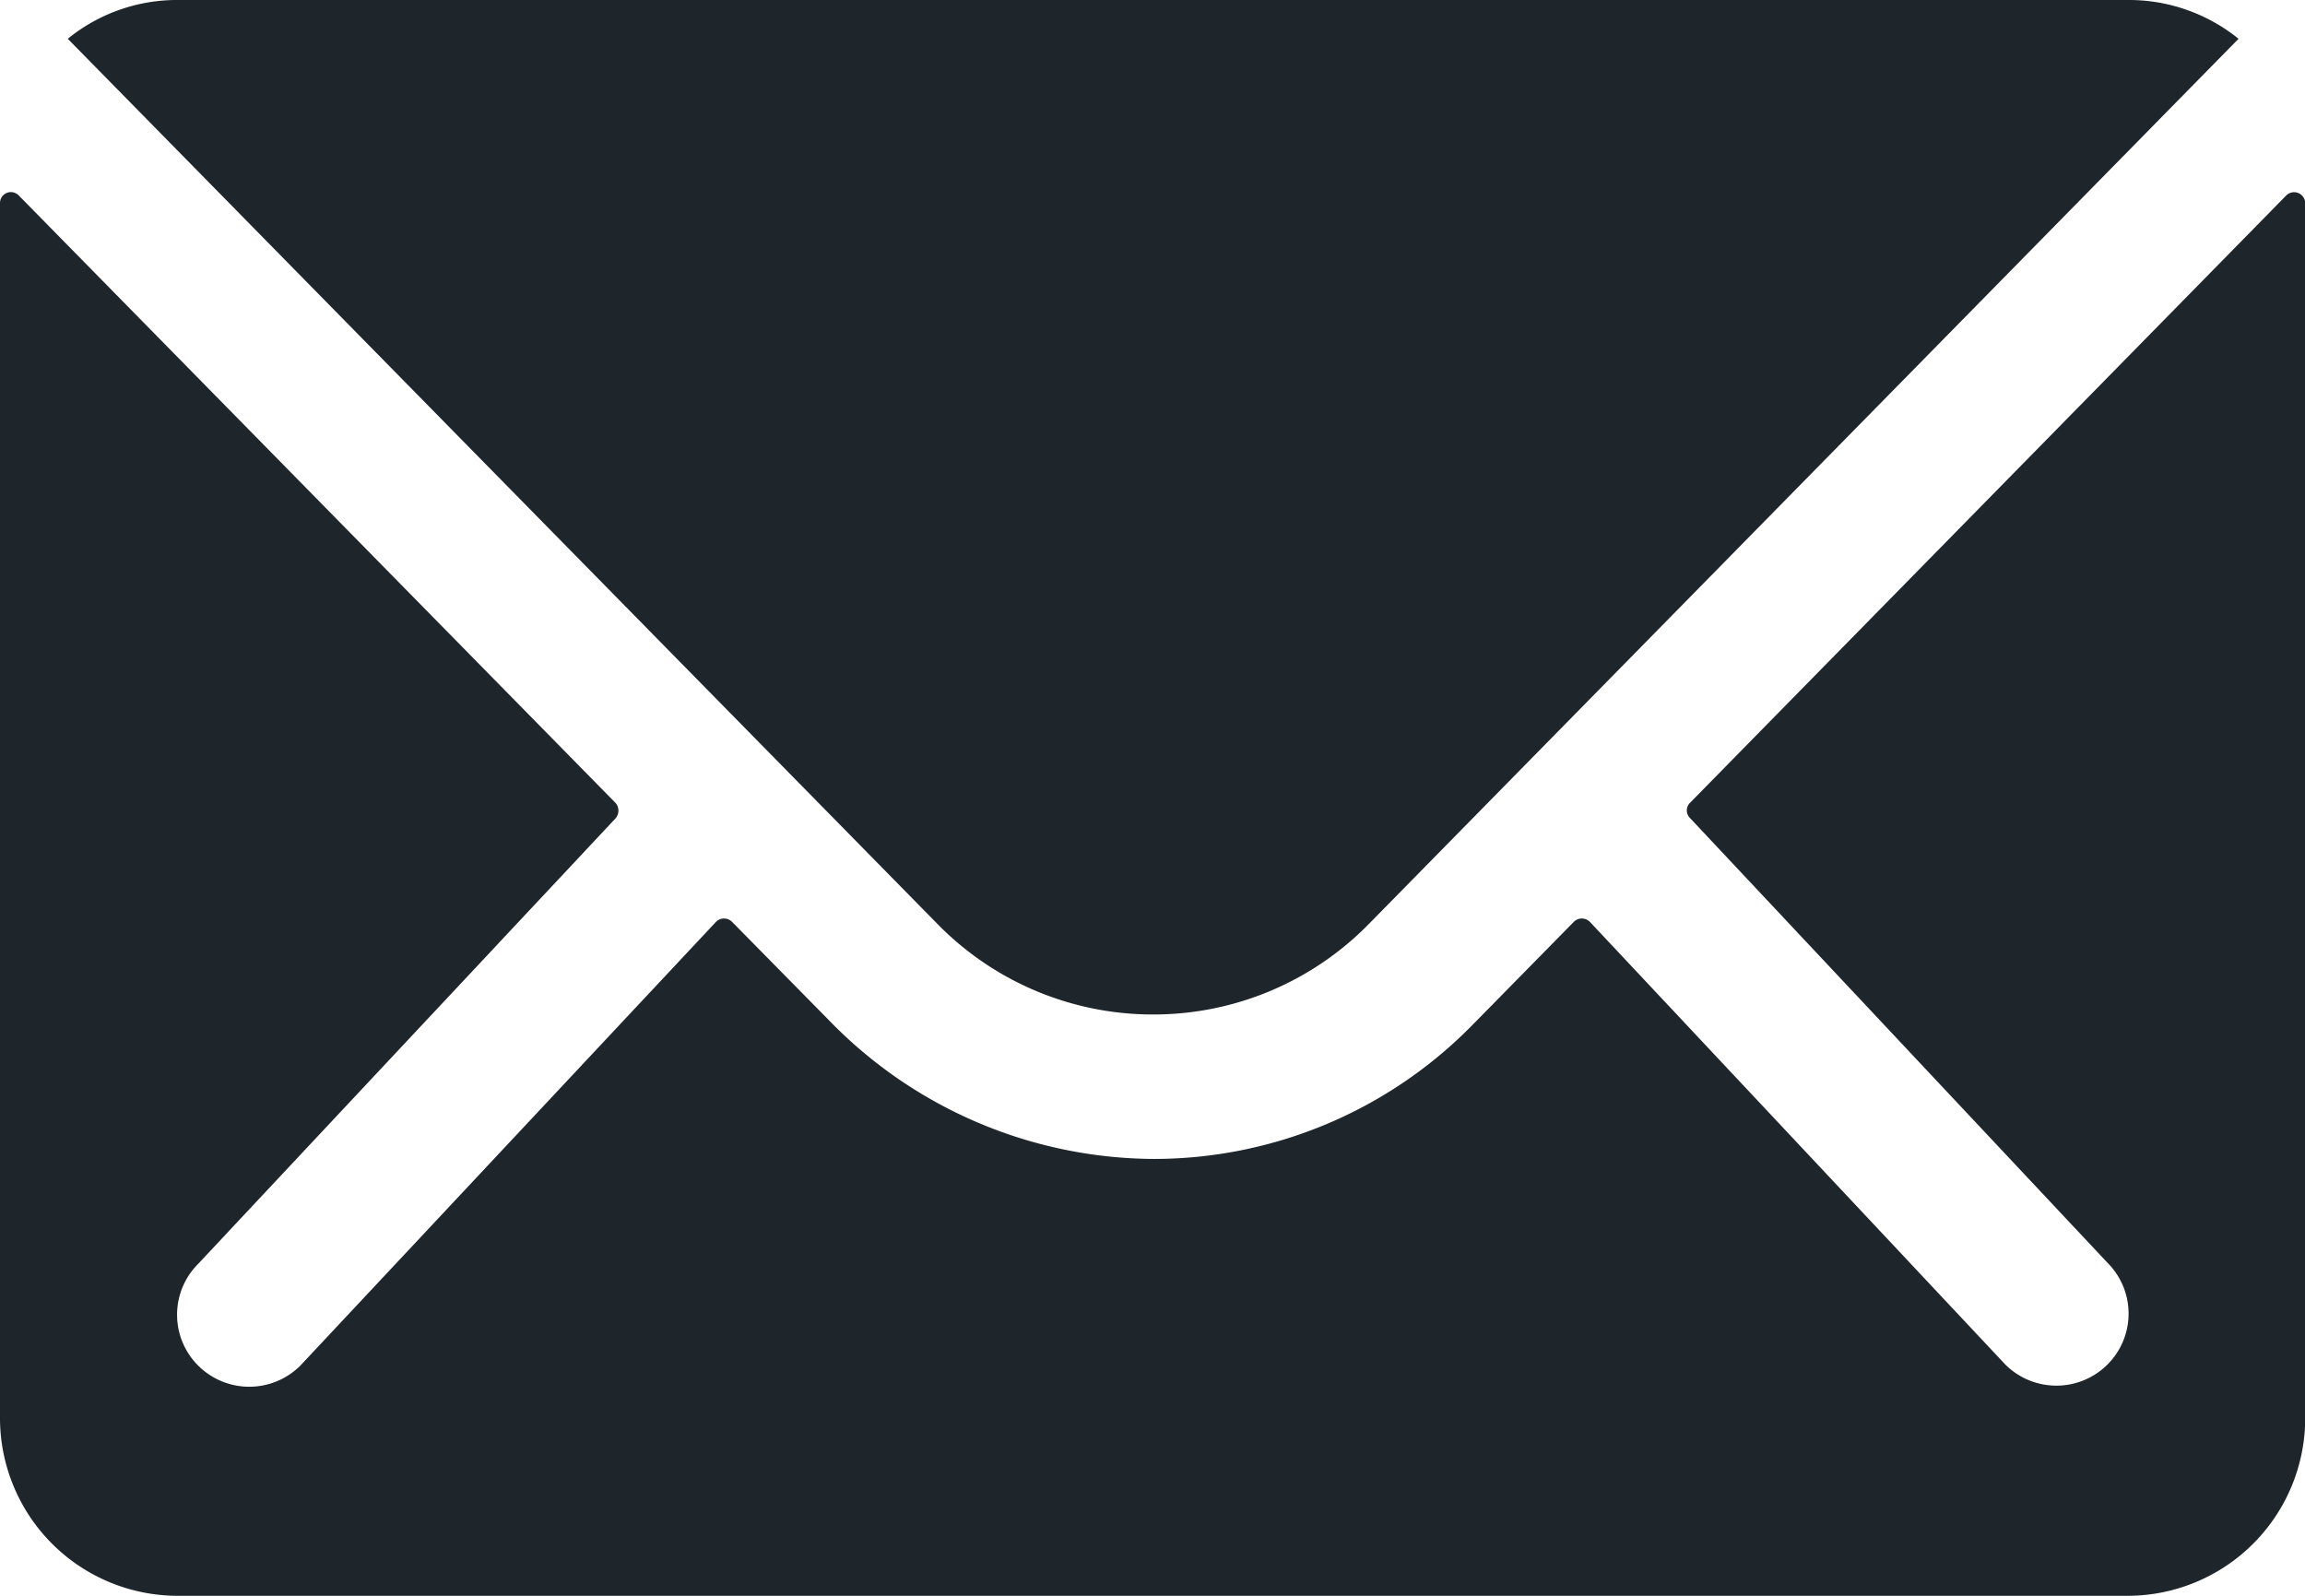
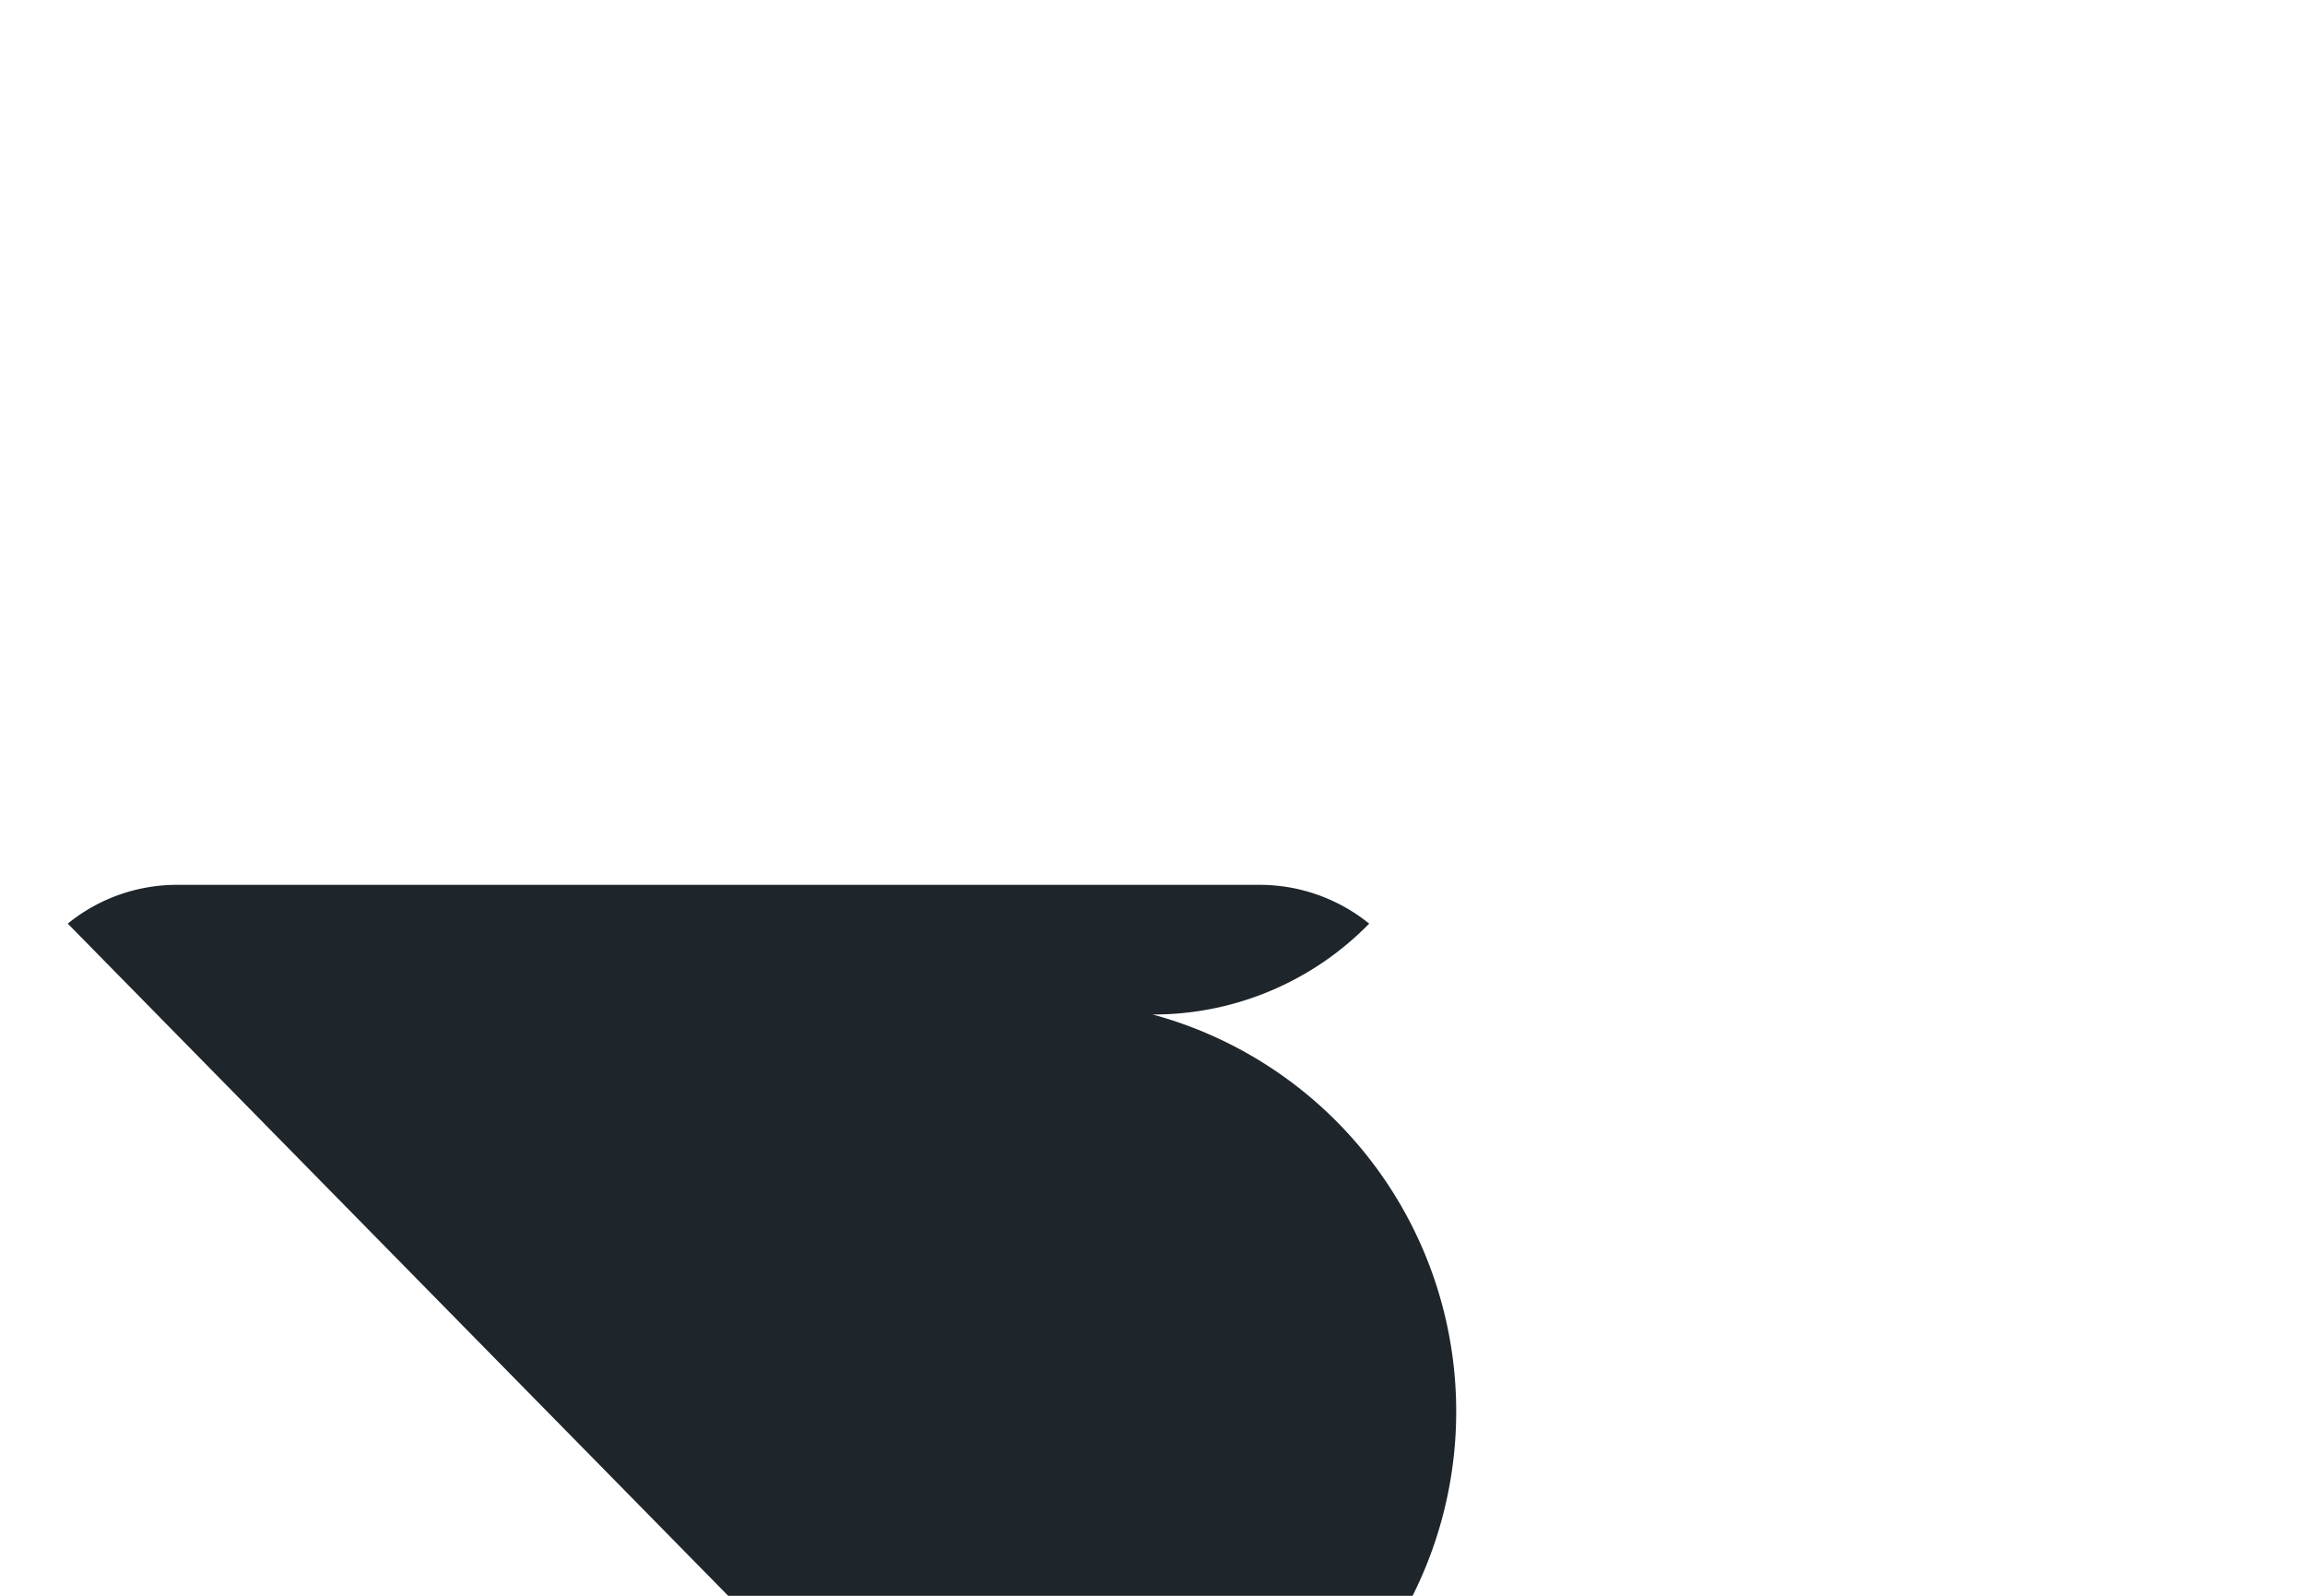
<svg xmlns="http://www.w3.org/2000/svg" width="10.579" height="7.324" viewBox="0 0 10.579 7.324">
  <g id="Icon_ionic-ios-mail" data-name="Icon ionic-ios-mail" transform="translate(-3.375 -7.875)">
-     <path id="Trazado_114" data-name="Trazado 114" d="M13.868,10.329l-2.736,2.787a.049.049,0,0,0,0,.071l1.915,2.04a.33.33,0,0,1,0,.468.332.332,0,0,1-.468,0l-1.907-2.032a.052.052,0,0,0-.074,0l-.465.473a2.048,2.048,0,0,1-1.46.615,2.089,2.089,0,0,1-1.49-.633l-.448-.455a.052.052,0,0,0-.074,0L4.753,15.7a.332.332,0,0,1-.468,0,.33.33,0,0,1,0-.468L6.2,13.188a.054.054,0,0,0,0-.071L3.461,10.329a.05.05,0,0,0-.086.036v5.577a.816.816,0,0,0,.814.814h8.952a.816.816,0,0,0,.814-.814V10.365A.051.051,0,0,0,13.868,10.329Z" transform="translate(0 -1.557)" fill="#1e252b" />
-     <path id="Trazado_115" data-name="Trazado 115" d="M9.208,12.531a1.383,1.383,0,0,0,.994-.417l3.99-4.061a.8.8,0,0,0-.5-.178H4.729a.794.794,0,0,0-.5.178l3.99,4.061A1.383,1.383,0,0,0,9.208,12.531Z" transform="translate(-0.543 0)" fill="#1e252b" />
+     <path id="Trazado_115" data-name="Trazado 115" d="M9.208,12.531a1.383,1.383,0,0,0,.994-.417a.8.8,0,0,0-.5-.178H4.729a.794.794,0,0,0-.5.178l3.99,4.061A1.383,1.383,0,0,0,9.208,12.531Z" transform="translate(-0.543 0)" fill="#1e252b" />
  </g>
</svg>